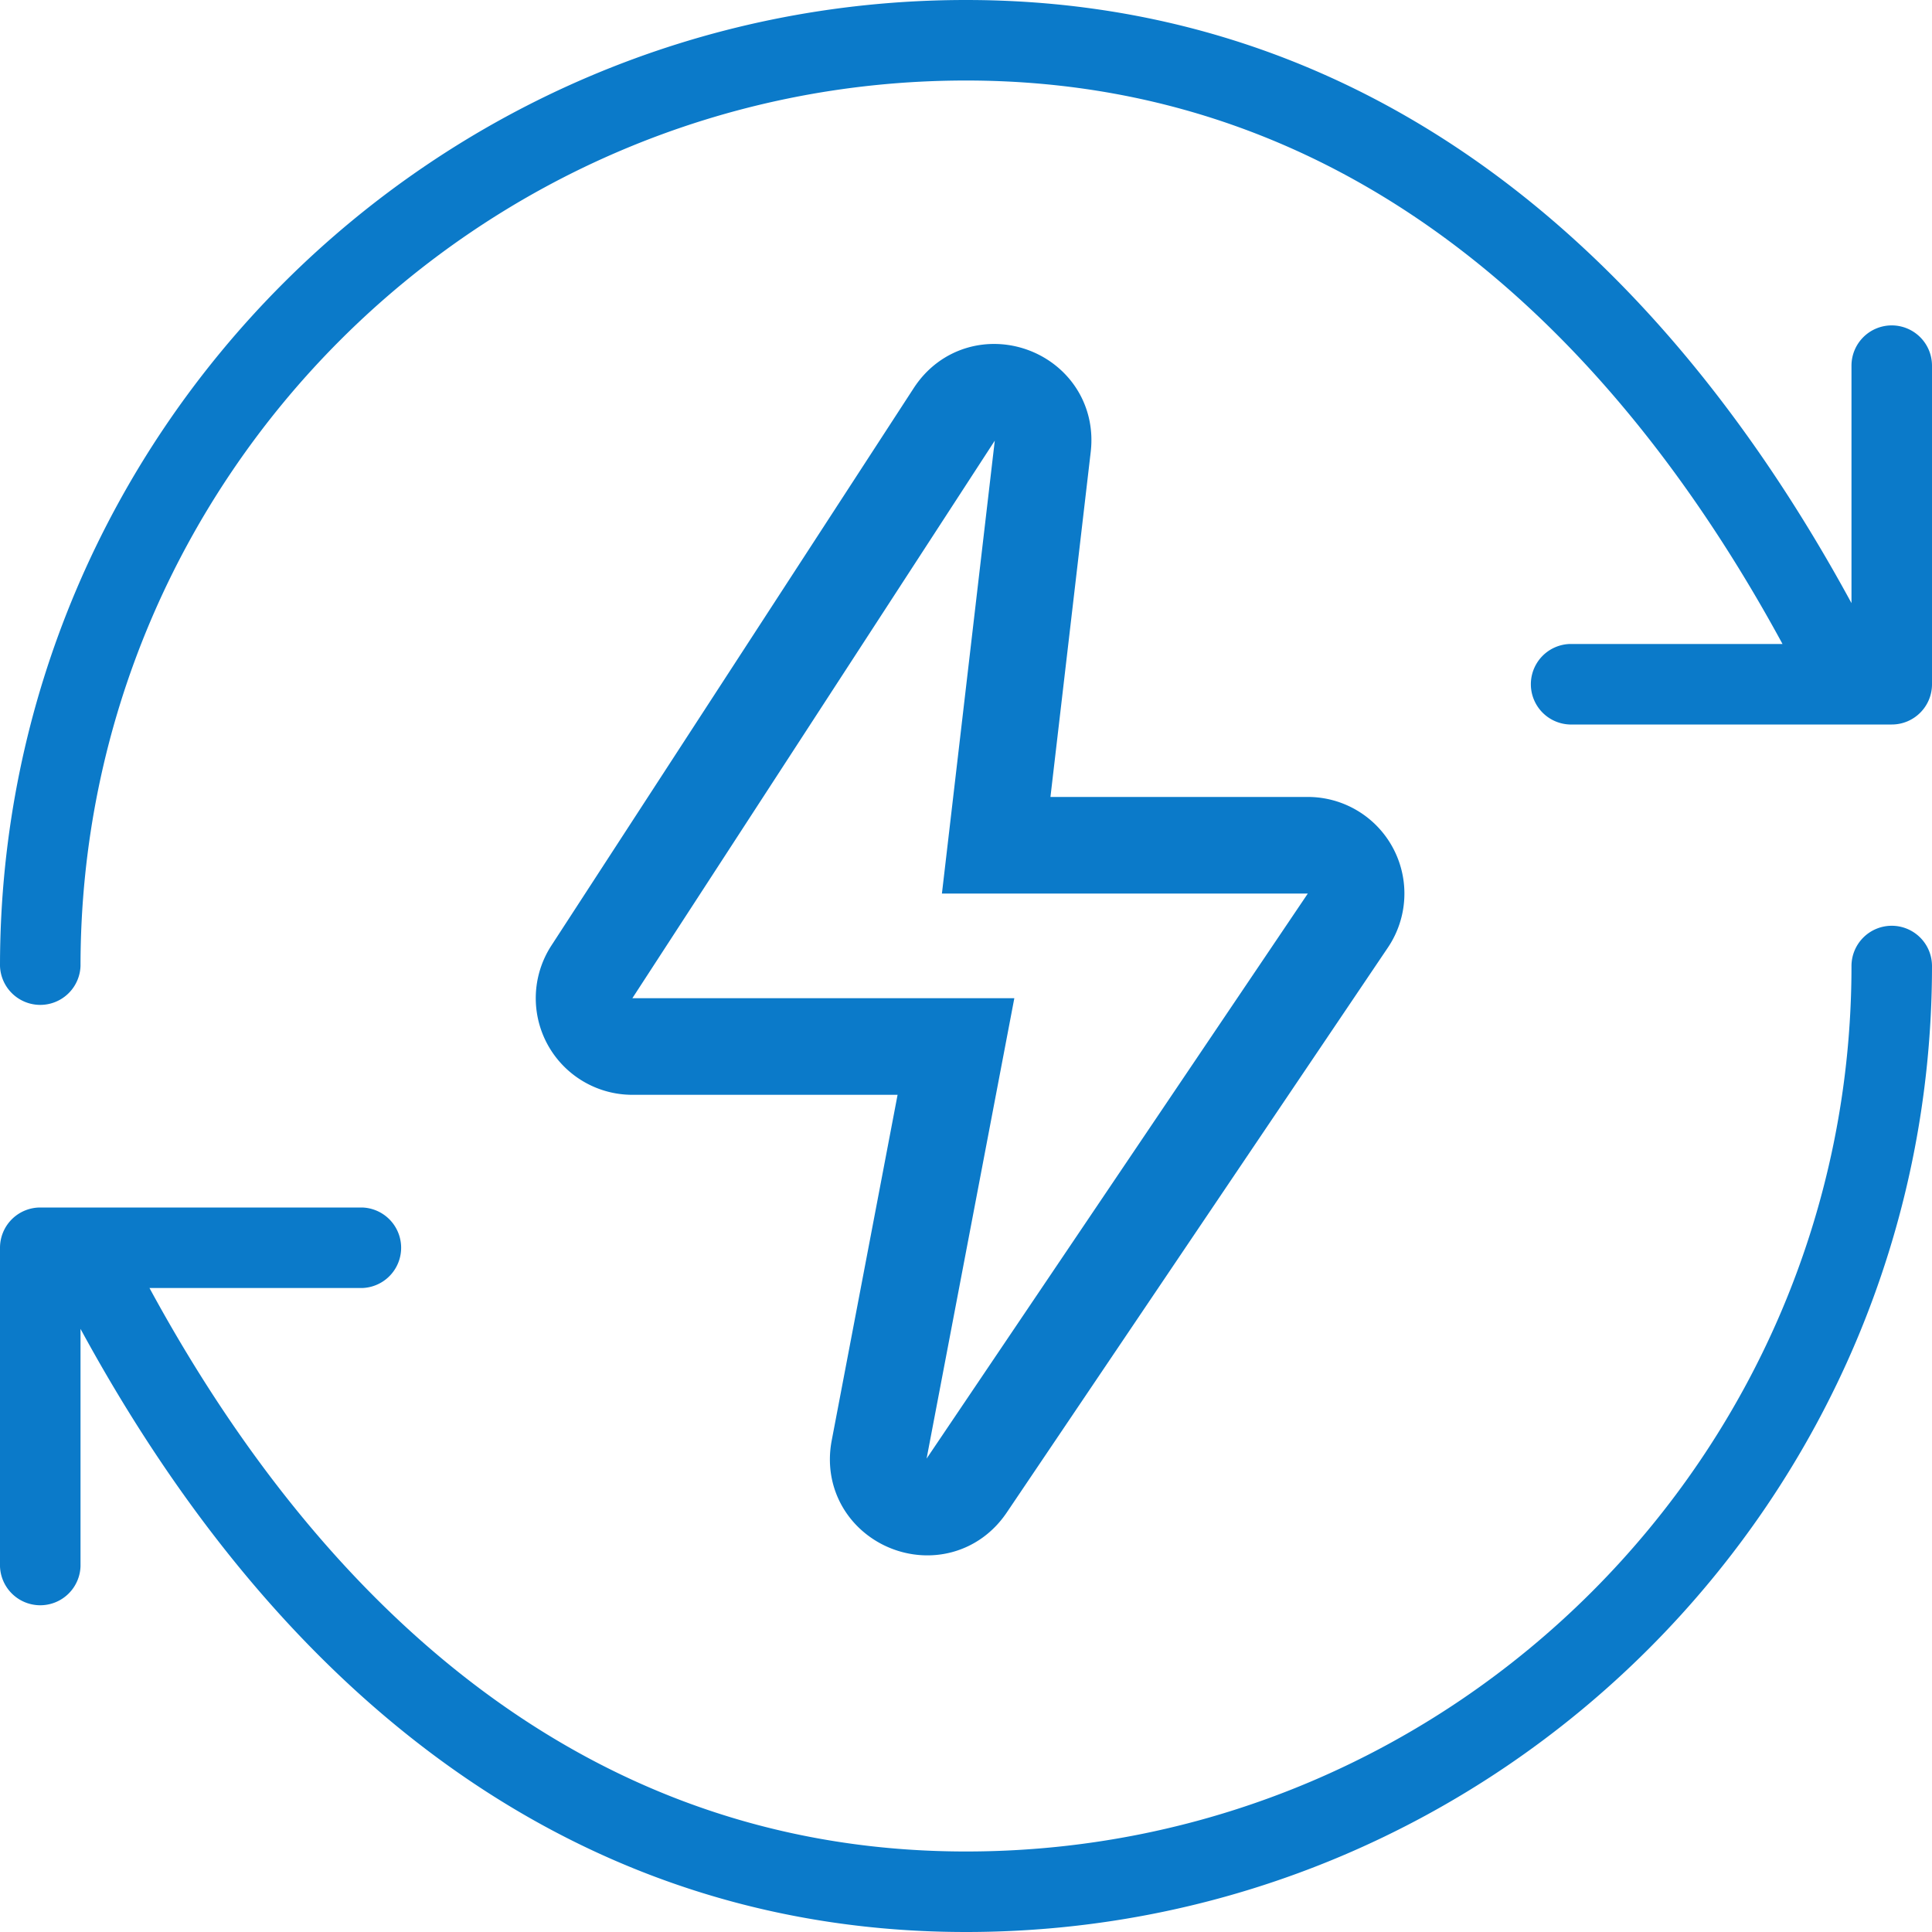
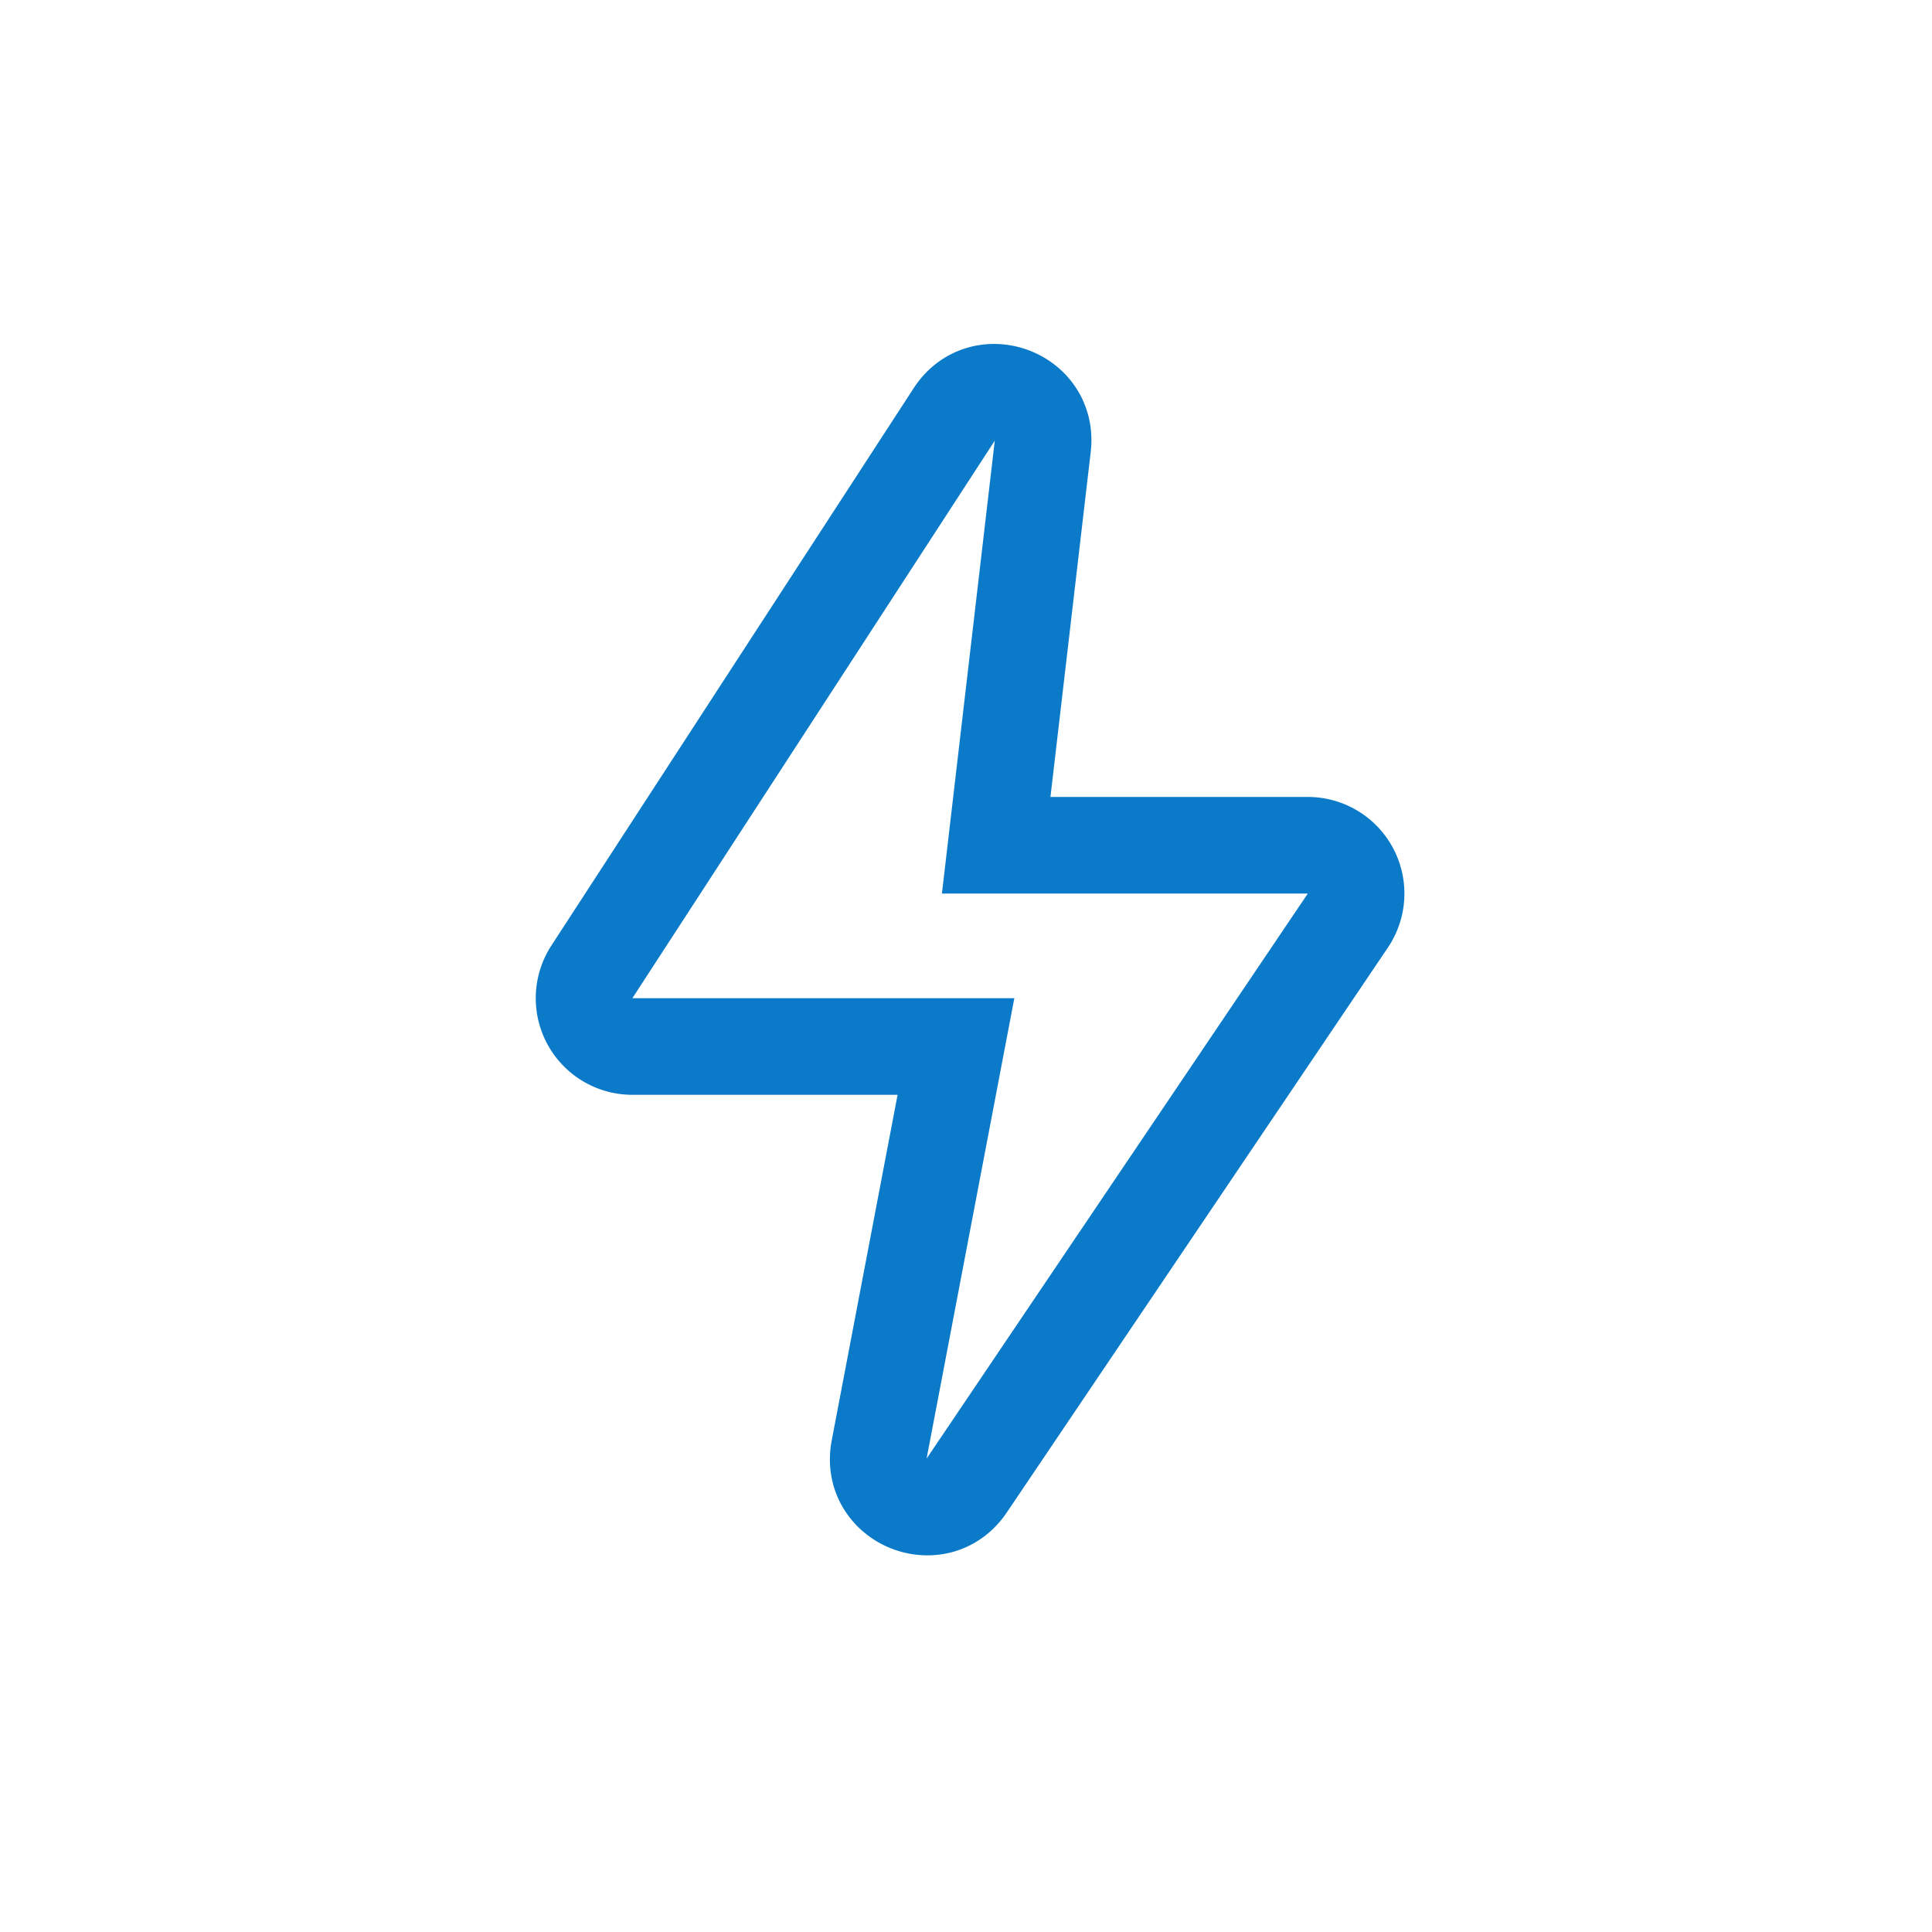
<svg xmlns="http://www.w3.org/2000/svg" width="40" height="40" fill="none">
-   <path d="M39.167 19.167a.834.834 0 00-.834.833c0 10.108-8.225 18.333-18.333 18.333-8.608 0-13.882-6.096-16.905-11.666H7.5A.834.834 0 007.5 25H.833a.834.834 0 00-.833.833v6.597a.834.834 0 001.667 0v-4.917C6.108 35.683 12.42 40 20 40c11.028 0 20-8.972 20-20a.834.834 0 00-.833-.833zm0-12.43a.834.834 0 00-.834.833v4.917C33.892 4.315 27.58 0 20 0 8.972 0 0 8.972 0 20a.834.834 0 001.667 0C1.667 9.892 9.892 1.667 20 1.667c8.608 0 13.882 6.096 16.905 11.666H32.5a.834.834 0 000 1.667h6.667c.46 0 .833-.373.833-.833V7.57a.834.834 0 00-.833-.833z" fill="#0B7AC9" />
  <path d="M19.757 8.579l-7.503 11.543a1 1 0 00.839 1.545h6.699l-1.59 8.344c-.203 1.068 1.203 1.648 1.812.746l7.892-11.698a1 1 0 00-.829-1.559h-6.452l.964-8.26c.122-1.05-1.256-1.547-1.832-.661z" stroke="#0B7AC9" stroke-width="2" />
</svg>